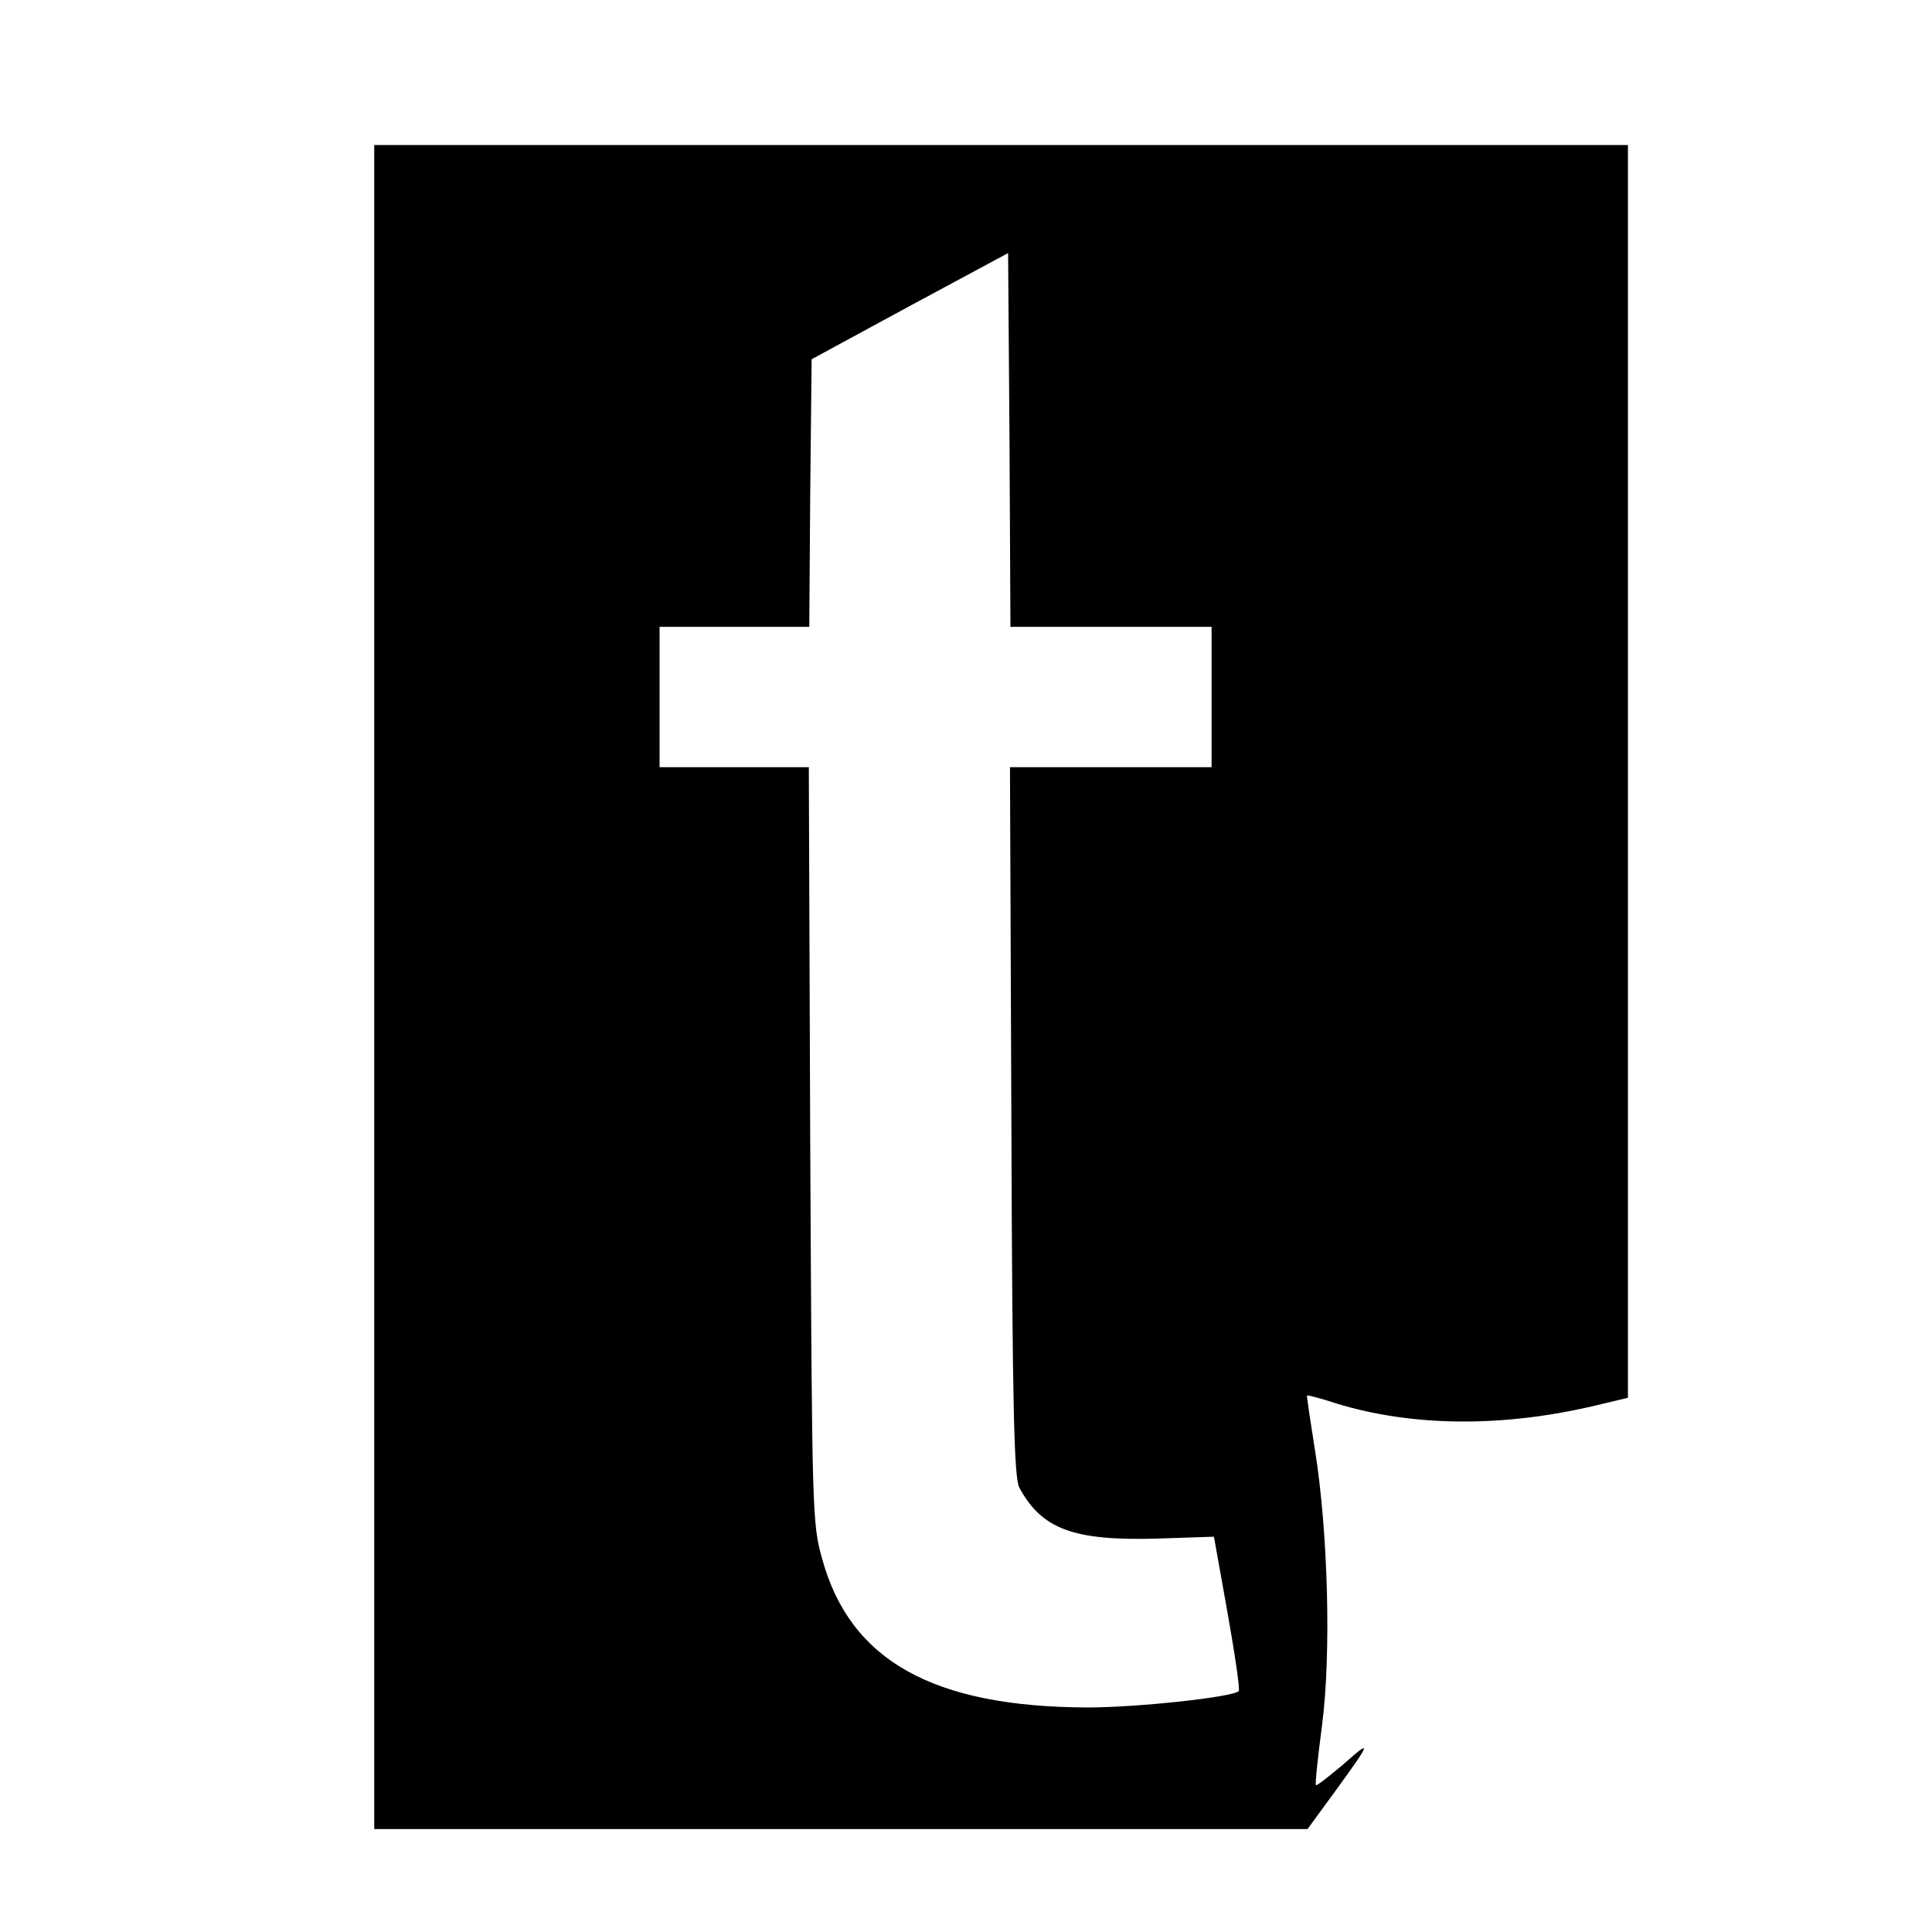
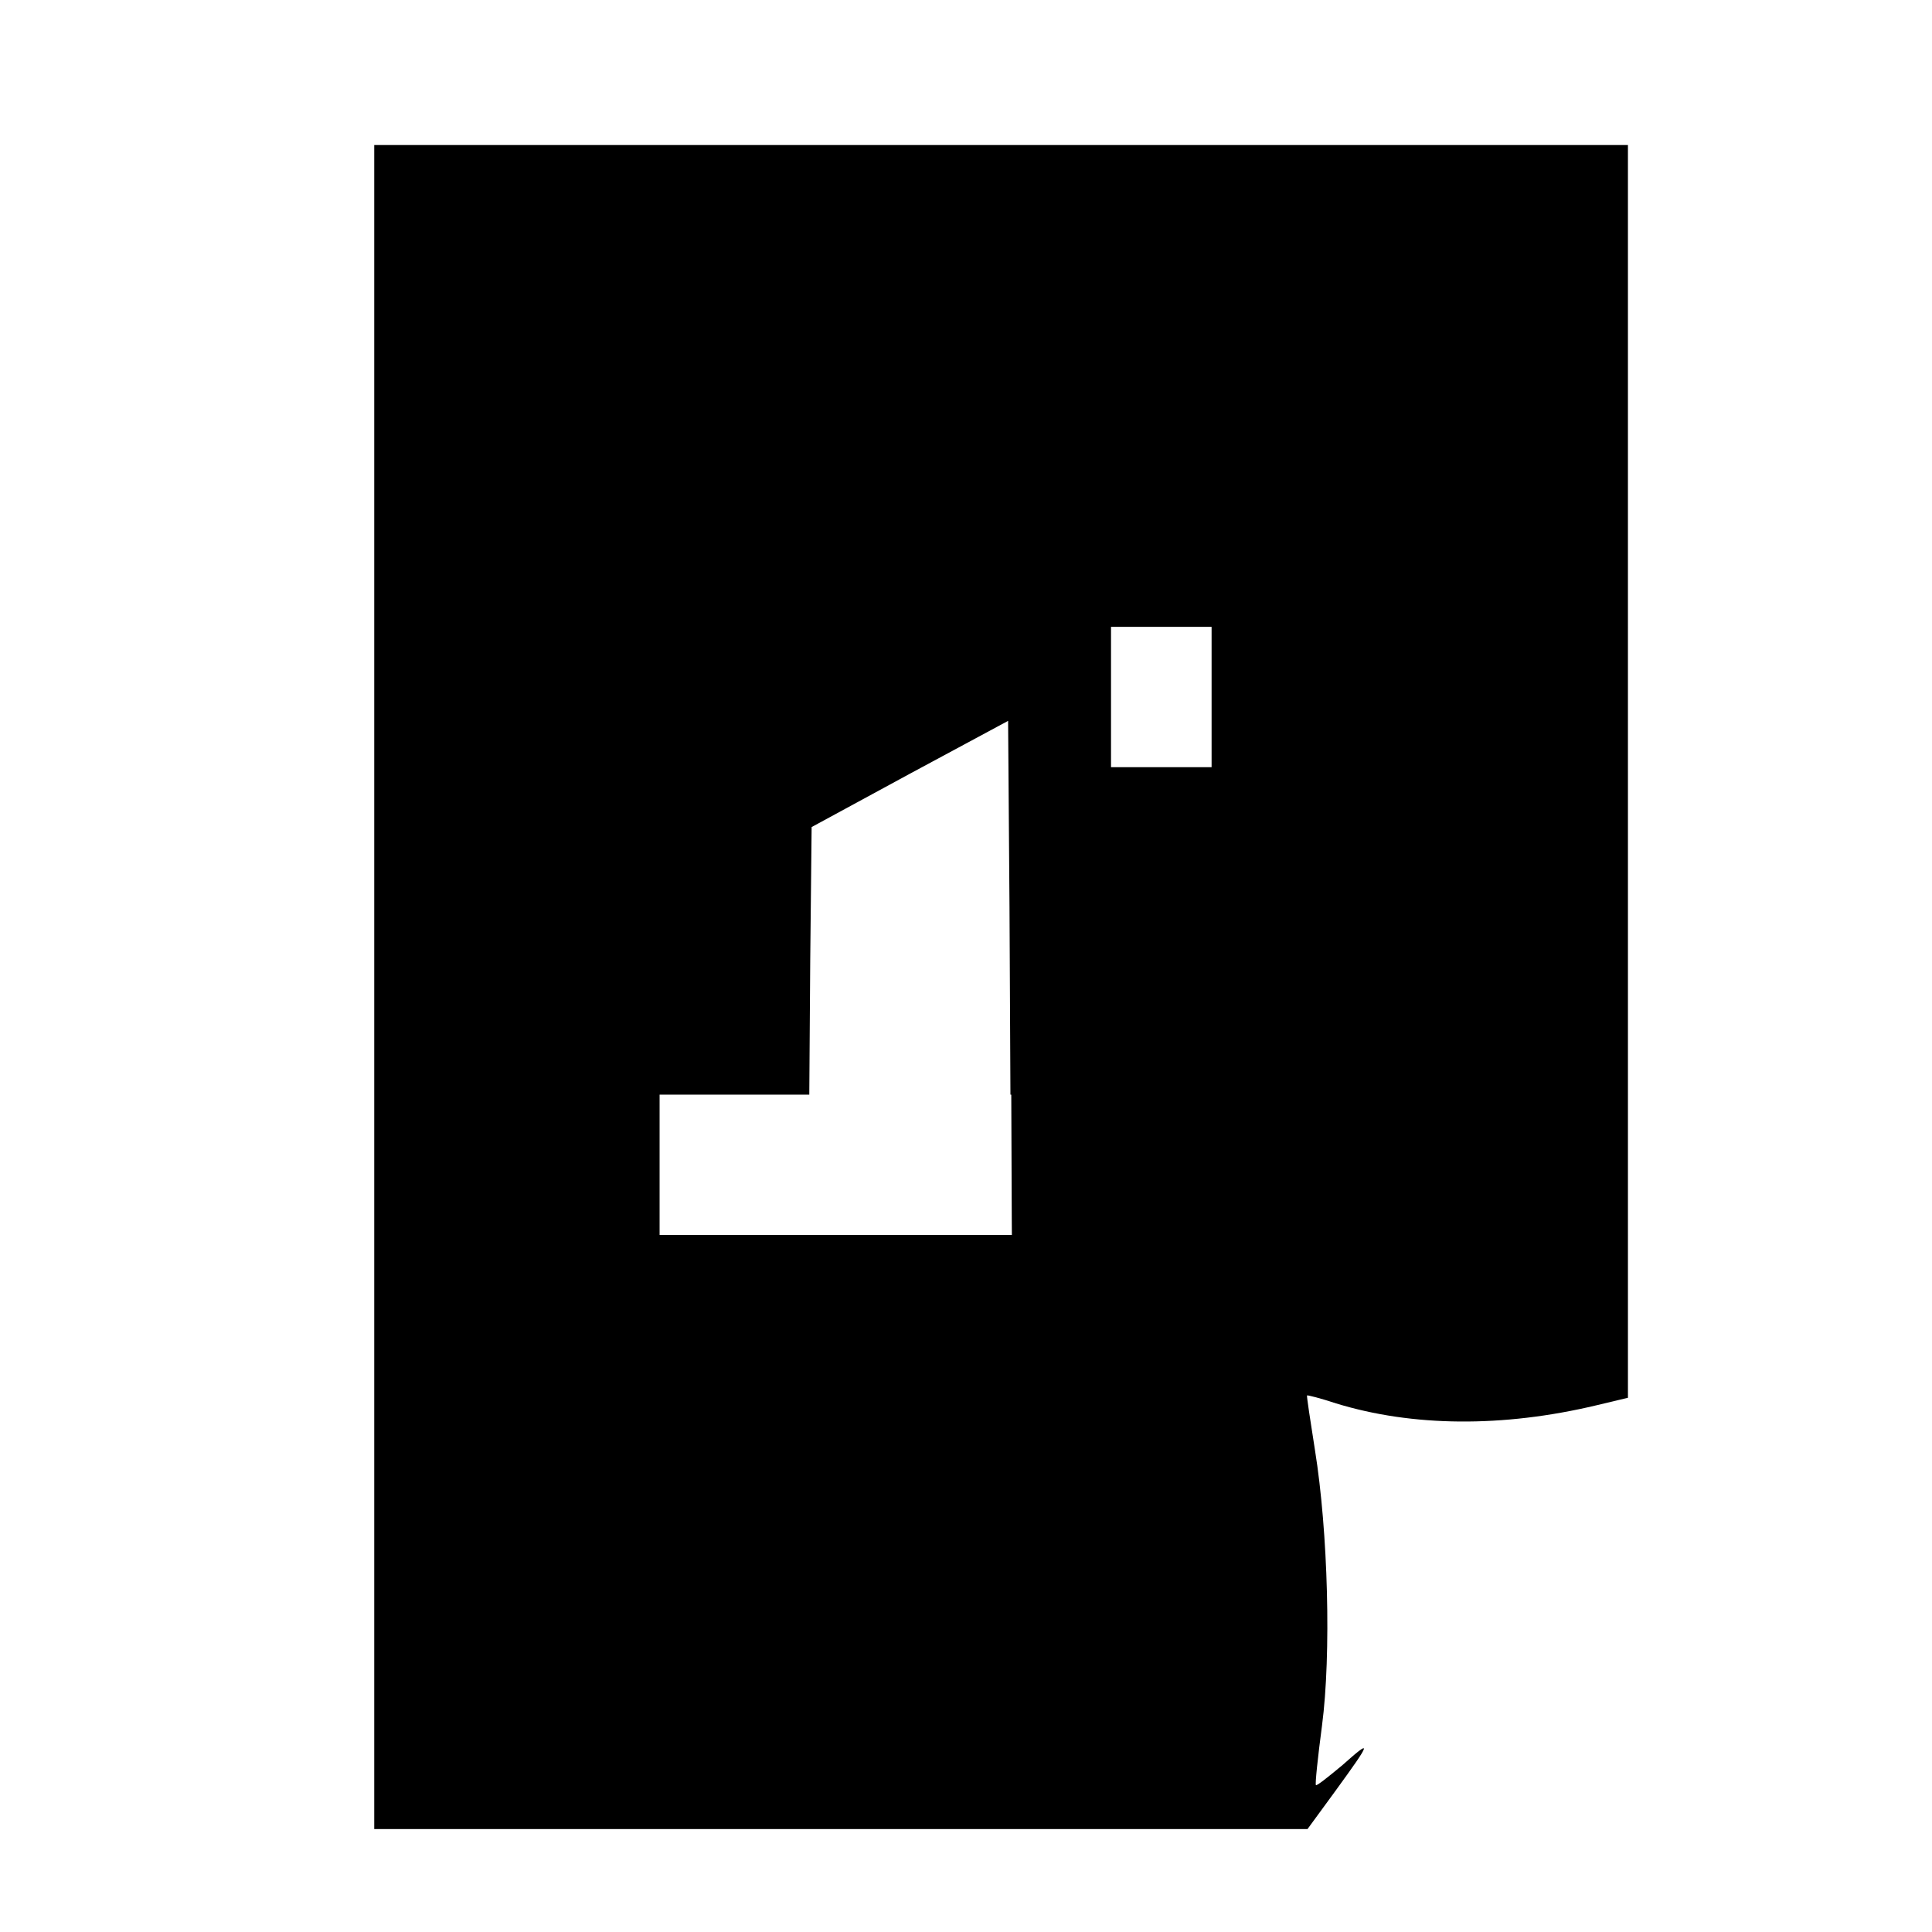
<svg xmlns="http://www.w3.org/2000/svg" version="1" width="550.667" height="550.667" viewBox="0 0 413 413">
-   <path d="M80 211v180h199.5l6-8.2c7.7-10.6 7.9-11.2 1.5-5.5-3 2.5-5.5 4.5-5.7 4.3-.2-.2.4-5.9 1.3-12.7 2-15.2 1.3-41.5-1.5-58.9-1-6.3-1.8-11.6-1.7-11.7.1-.1 2.9.6 6.2 1.7 16.3 5 35.6 5.2 55.7.4l6.7-1.6V31H80v180zm157.5-77H259v30h-43.1l.3 75.7c.2 62 .6 76.3 1.7 78.3 4.8 8.9 11.6 11.4 29.4 10.9l12.2-.4 2.9 16.2c1.6 9 2.7 16.5 2.4 16.8-1.3 1.3-21.6 3.5-32.3 3.5-33-.1-50.7-10-56.7-31.6-2.2-7.8-2.2-9.1-2.6-88.7l-.3-80.7H141v-30h32l.2-28.6.3-28.6 21-11.4 21-11.3.3 39.9.2 40h21.5z" />
+   <path d="M80 211v180h199.5l6-8.2c7.7-10.6 7.9-11.2 1.5-5.5-3 2.5-5.5 4.5-5.7 4.3-.2-.2.4-5.9 1.3-12.7 2-15.2 1.3-41.5-1.5-58.9-1-6.3-1.8-11.6-1.7-11.7.1-.1 2.9.6 6.2 1.7 16.3 5 35.6 5.2 55.7.4l6.7-1.6V31H80v180zm157.5-77H259v30h-43.1l.3 75.7c.2 62 .6 76.3 1.7 78.3 4.8 8.9 11.6 11.4 29.4 10.9l12.2-.4 2.9 16.2l-.3-80.7H141v-30h32l.2-28.6.3-28.6 21-11.4 21-11.3.3 39.9.2 40h21.5z" />
</svg>